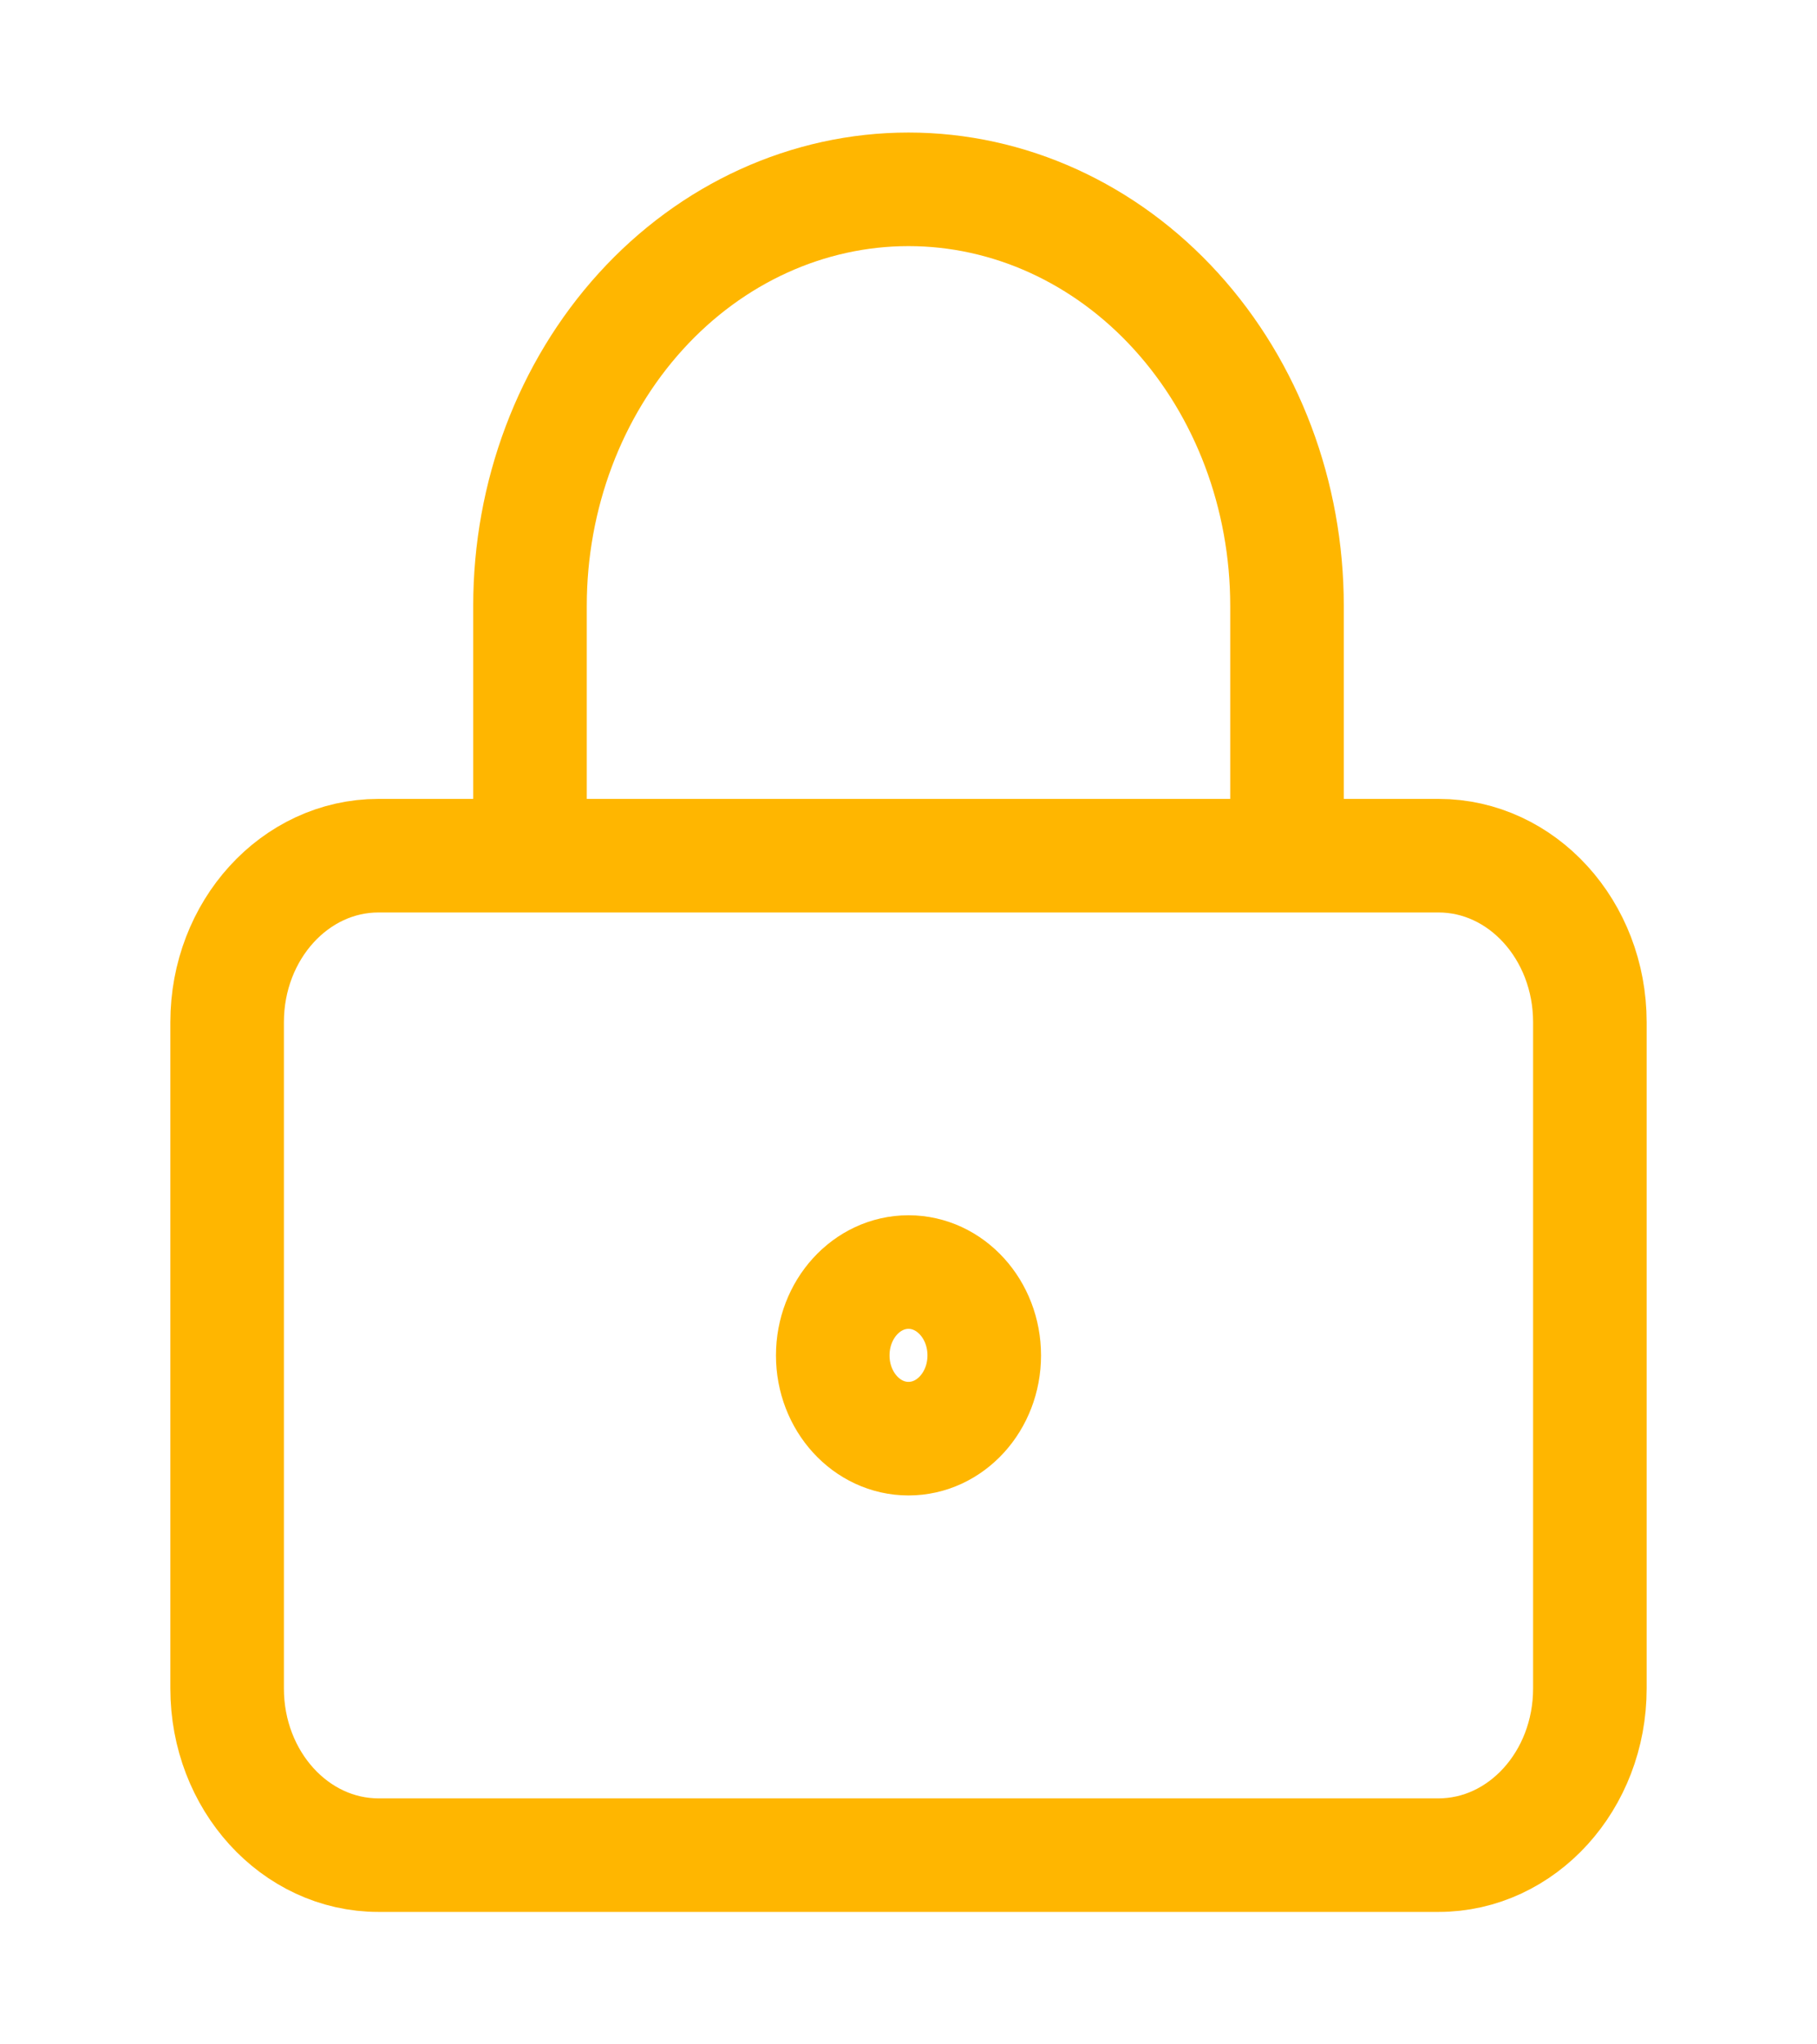
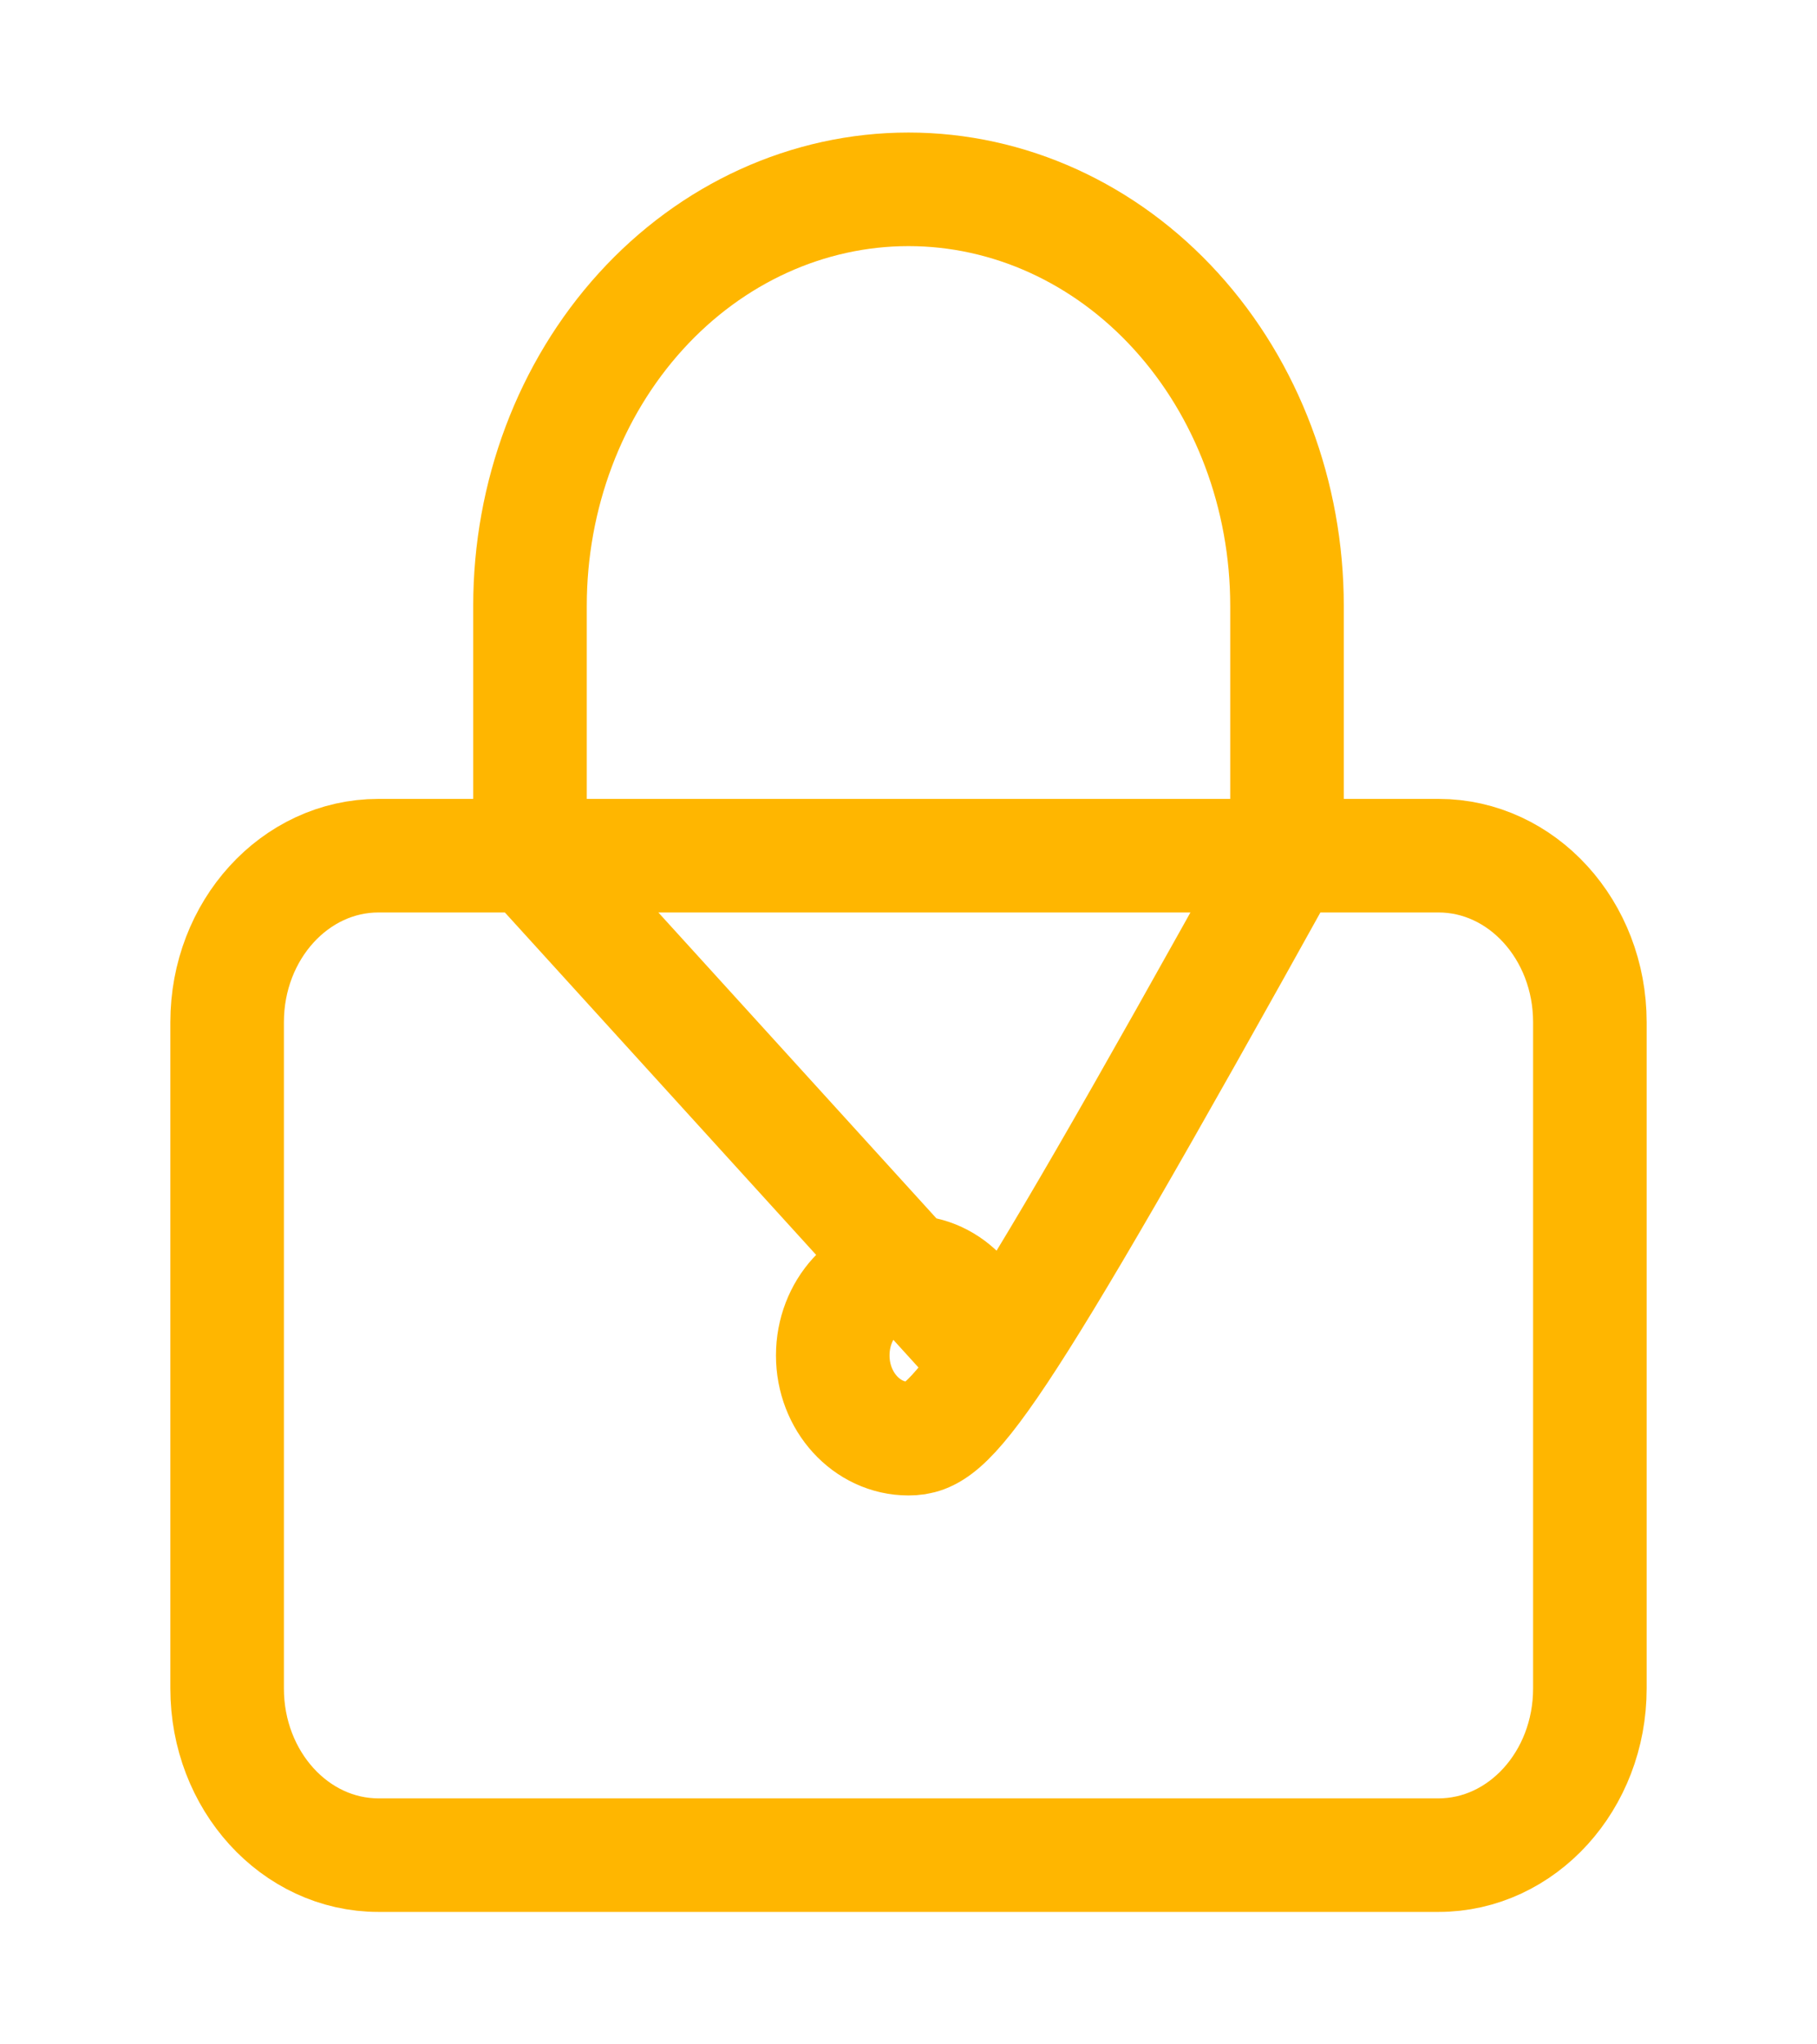
<svg xmlns="http://www.w3.org/2000/svg" width="16" height="18" viewBox="0 0 16 18" fill="none">
-   <path d="M4.667 7.534V5.334C4.667 4.361 5.018 3.429 5.643 2.741C6.268 2.053 7.116 1.667 8 1.667C8.884 1.667 9.732 2.053 10.357 2.741C10.982 3.429 11.333 4.361 11.333 5.334V7.534M8.667 11.934C8.667 12.339 8.368 12.667 8 12.667C7.632 12.667 7.333 12.339 7.333 11.934C7.333 11.529 7.632 11.2 8 11.2C8.368 11.2 8.667 11.529 8.667 11.934ZM3.333 7.534H12.667C13.403 7.534 14 8.19 14 9V14.867C14 15.677 13.403 16.334 12.667 16.334H3.333C2.597 16.334 2 15.677 2 14.867V9C2 8.19 2.597 7.534 3.333 7.534Z" stroke="#FFB600" stroke-linecap="round" stroke-linejoin="round" />
+   <path d="M4.667 7.534V5.334C4.667 4.361 5.018 3.429 5.643 2.741C6.268 2.053 7.116 1.667 8 1.667C8.884 1.667 9.732 2.053 10.357 2.741C10.982 3.429 11.333 4.361 11.333 5.334V7.534C8.667 12.339 8.368 12.667 8 12.667C7.632 12.667 7.333 12.339 7.333 11.934C7.333 11.529 7.632 11.2 8 11.2C8.368 11.2 8.667 11.529 8.667 11.934ZM3.333 7.534H12.667C13.403 7.534 14 8.19 14 9V14.867C14 15.677 13.403 16.334 12.667 16.334H3.333C2.597 16.334 2 15.677 2 14.867V9C2 8.19 2.597 7.534 3.333 7.534Z" stroke="#FFB600" stroke-linecap="round" stroke-linejoin="round" />
</svg>